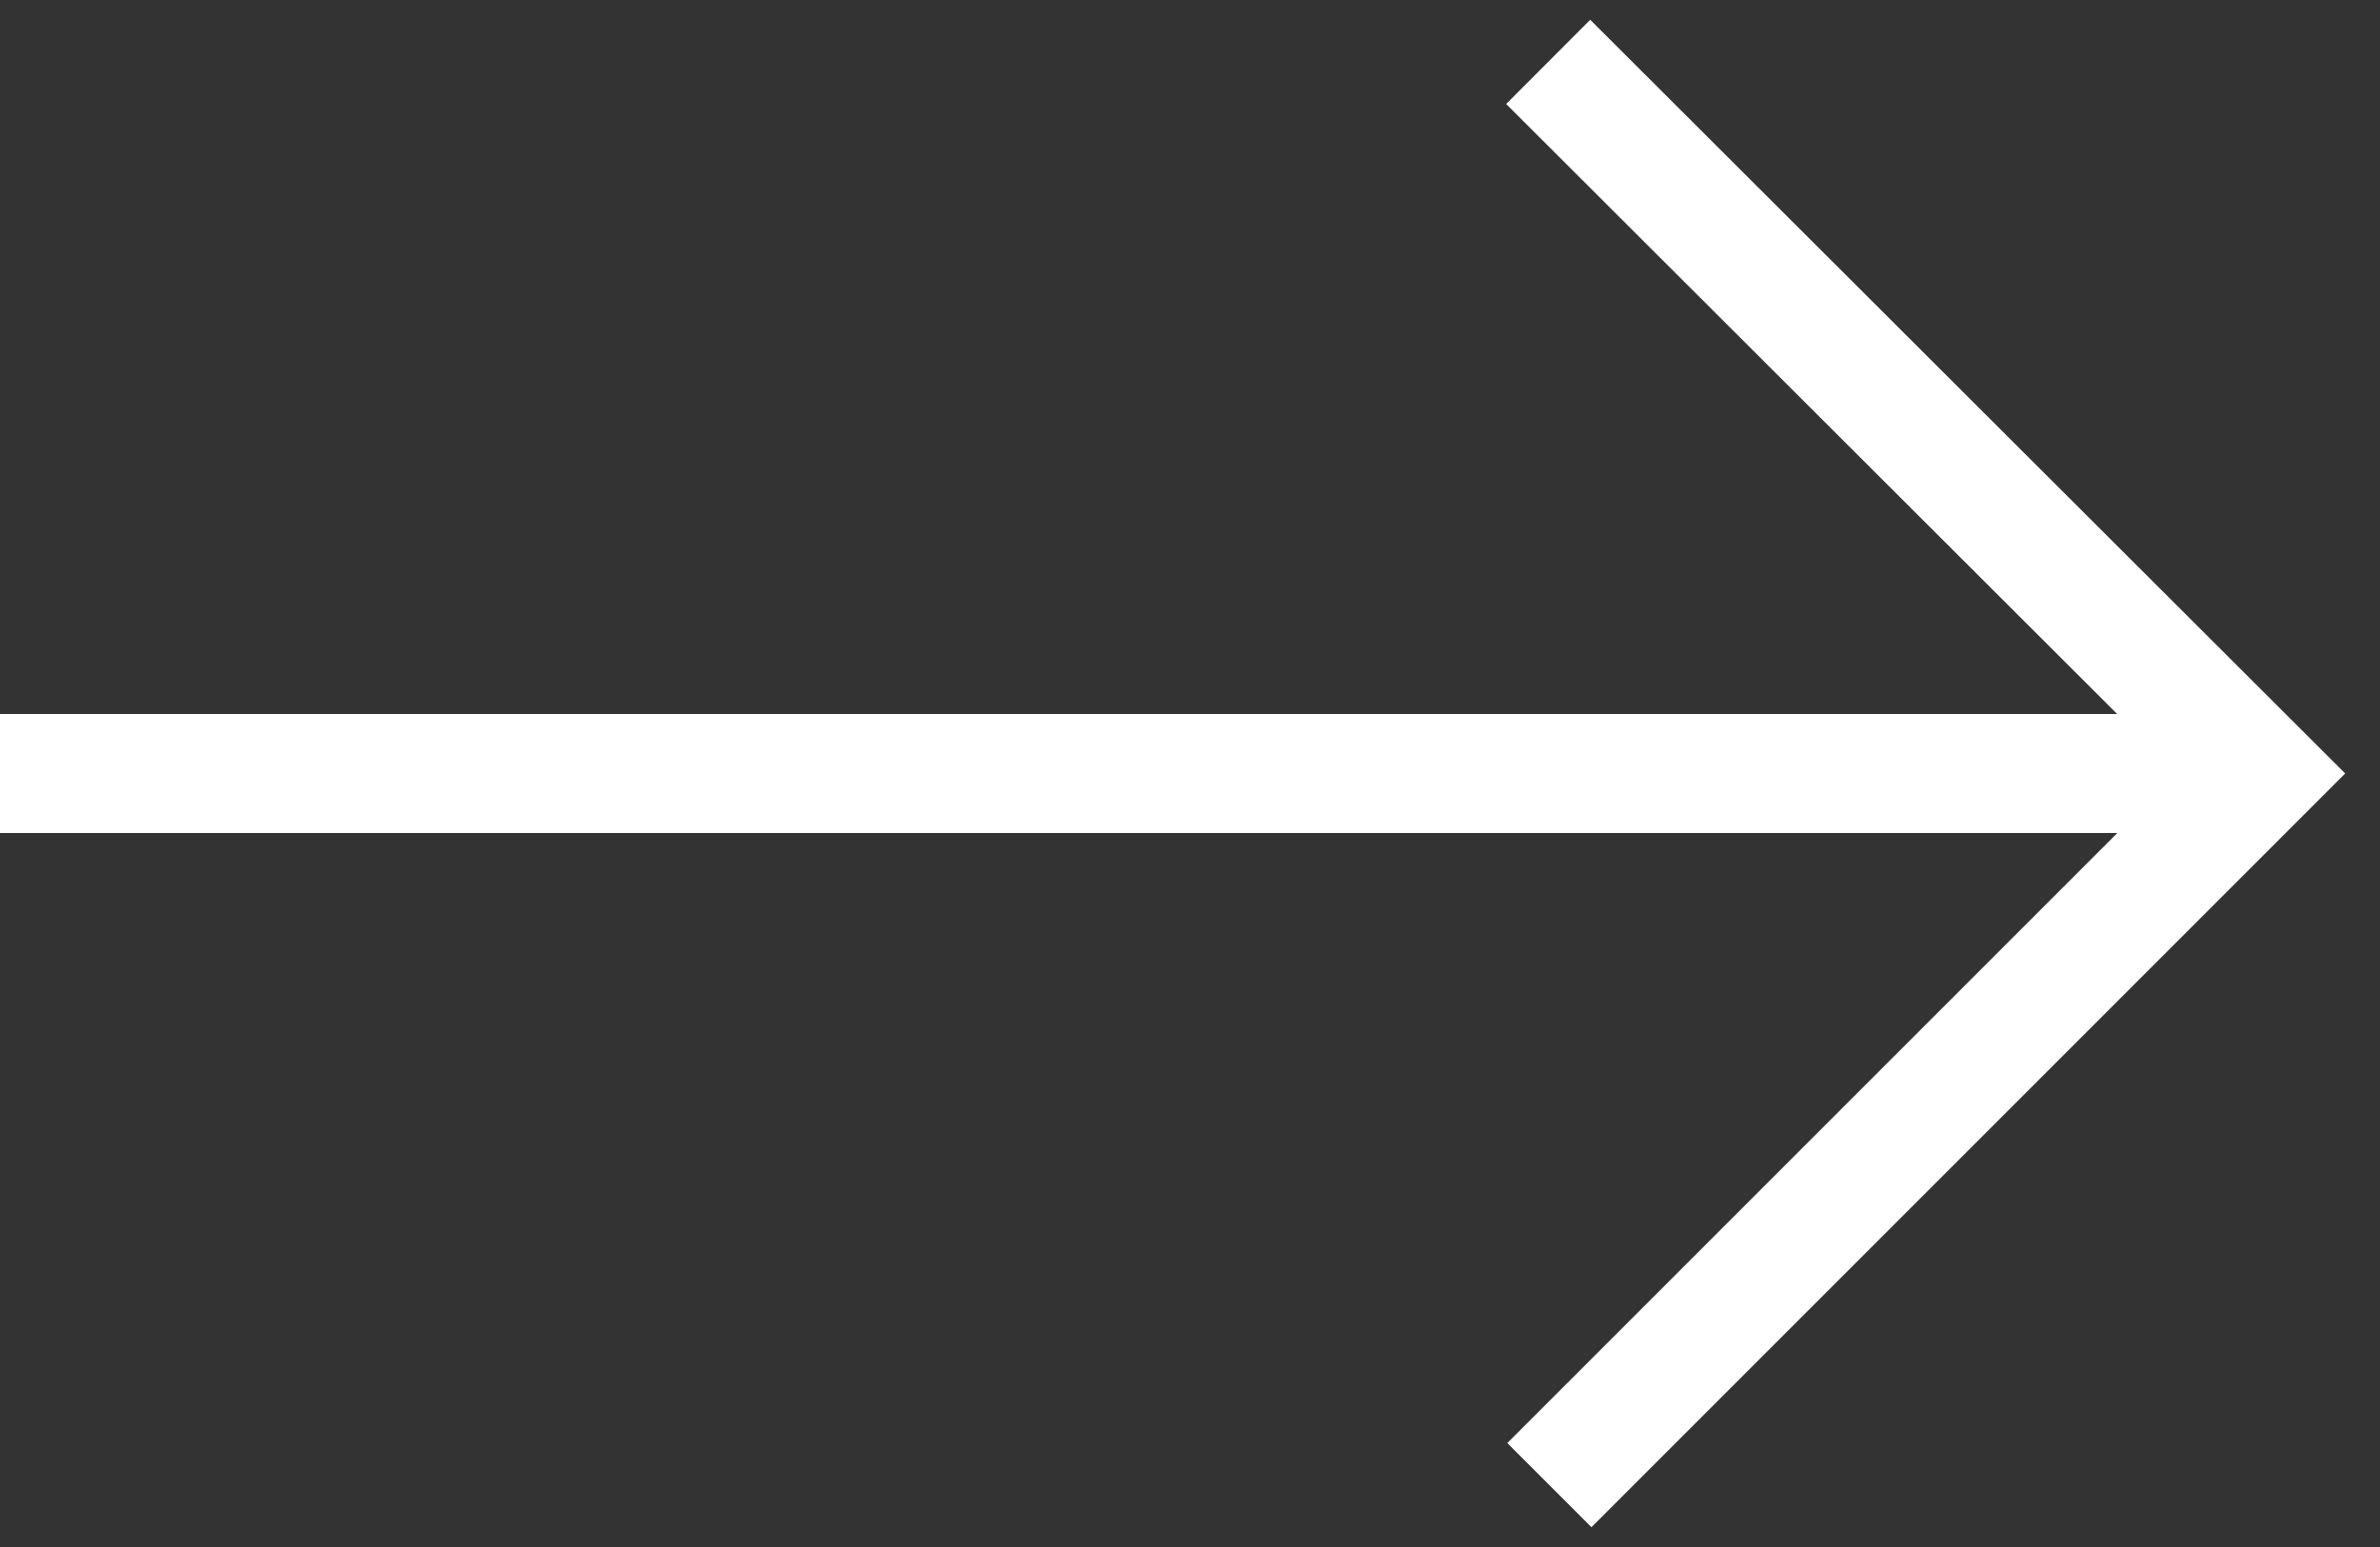
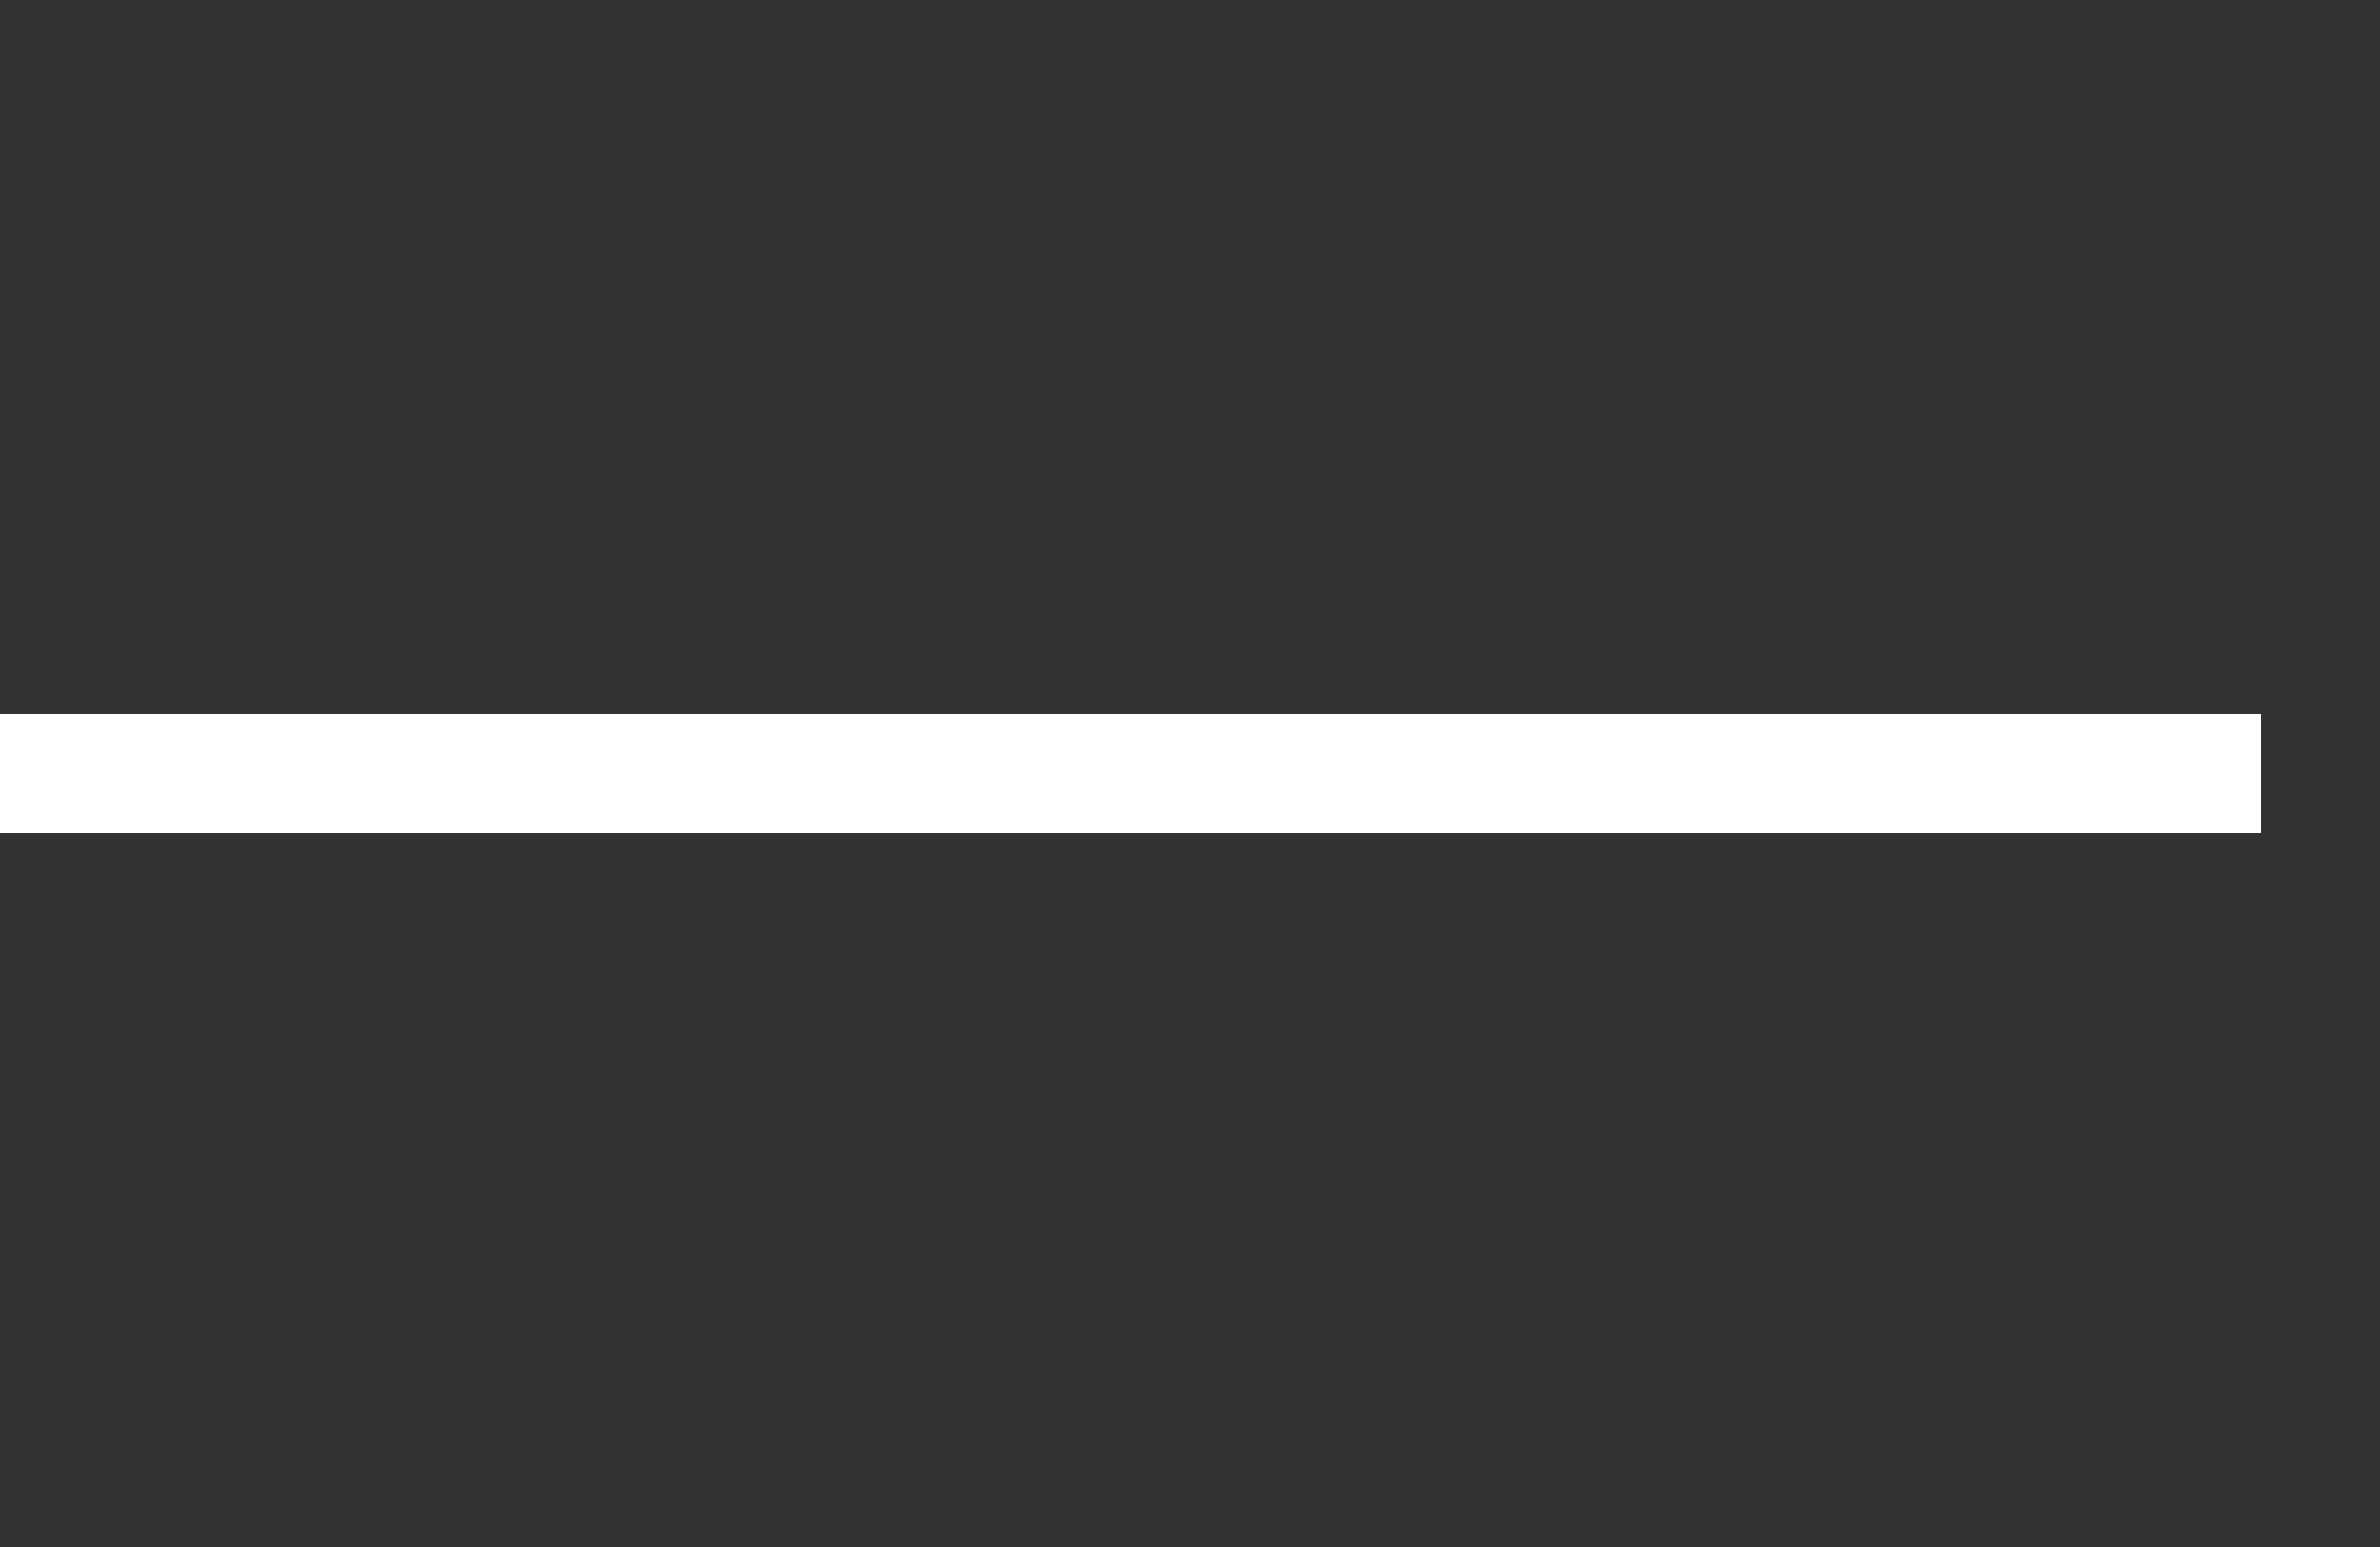
<svg xmlns="http://www.w3.org/2000/svg" id="a" viewBox="0 0 20 13">
  <rect x="0" y="0" width="20" height="13" fill="#333333" stroke="none" />
  <line y1="6.5" x2="19" y2="6.5" style="fill:none; stroke:#fff; stroke-miterlimit:10;" />
-   <polyline points="13.01 .52 19 6.5 13.02 12.48" style="fill:none; stroke:#fff; stroke-miterlimit:10;" />
</svg>